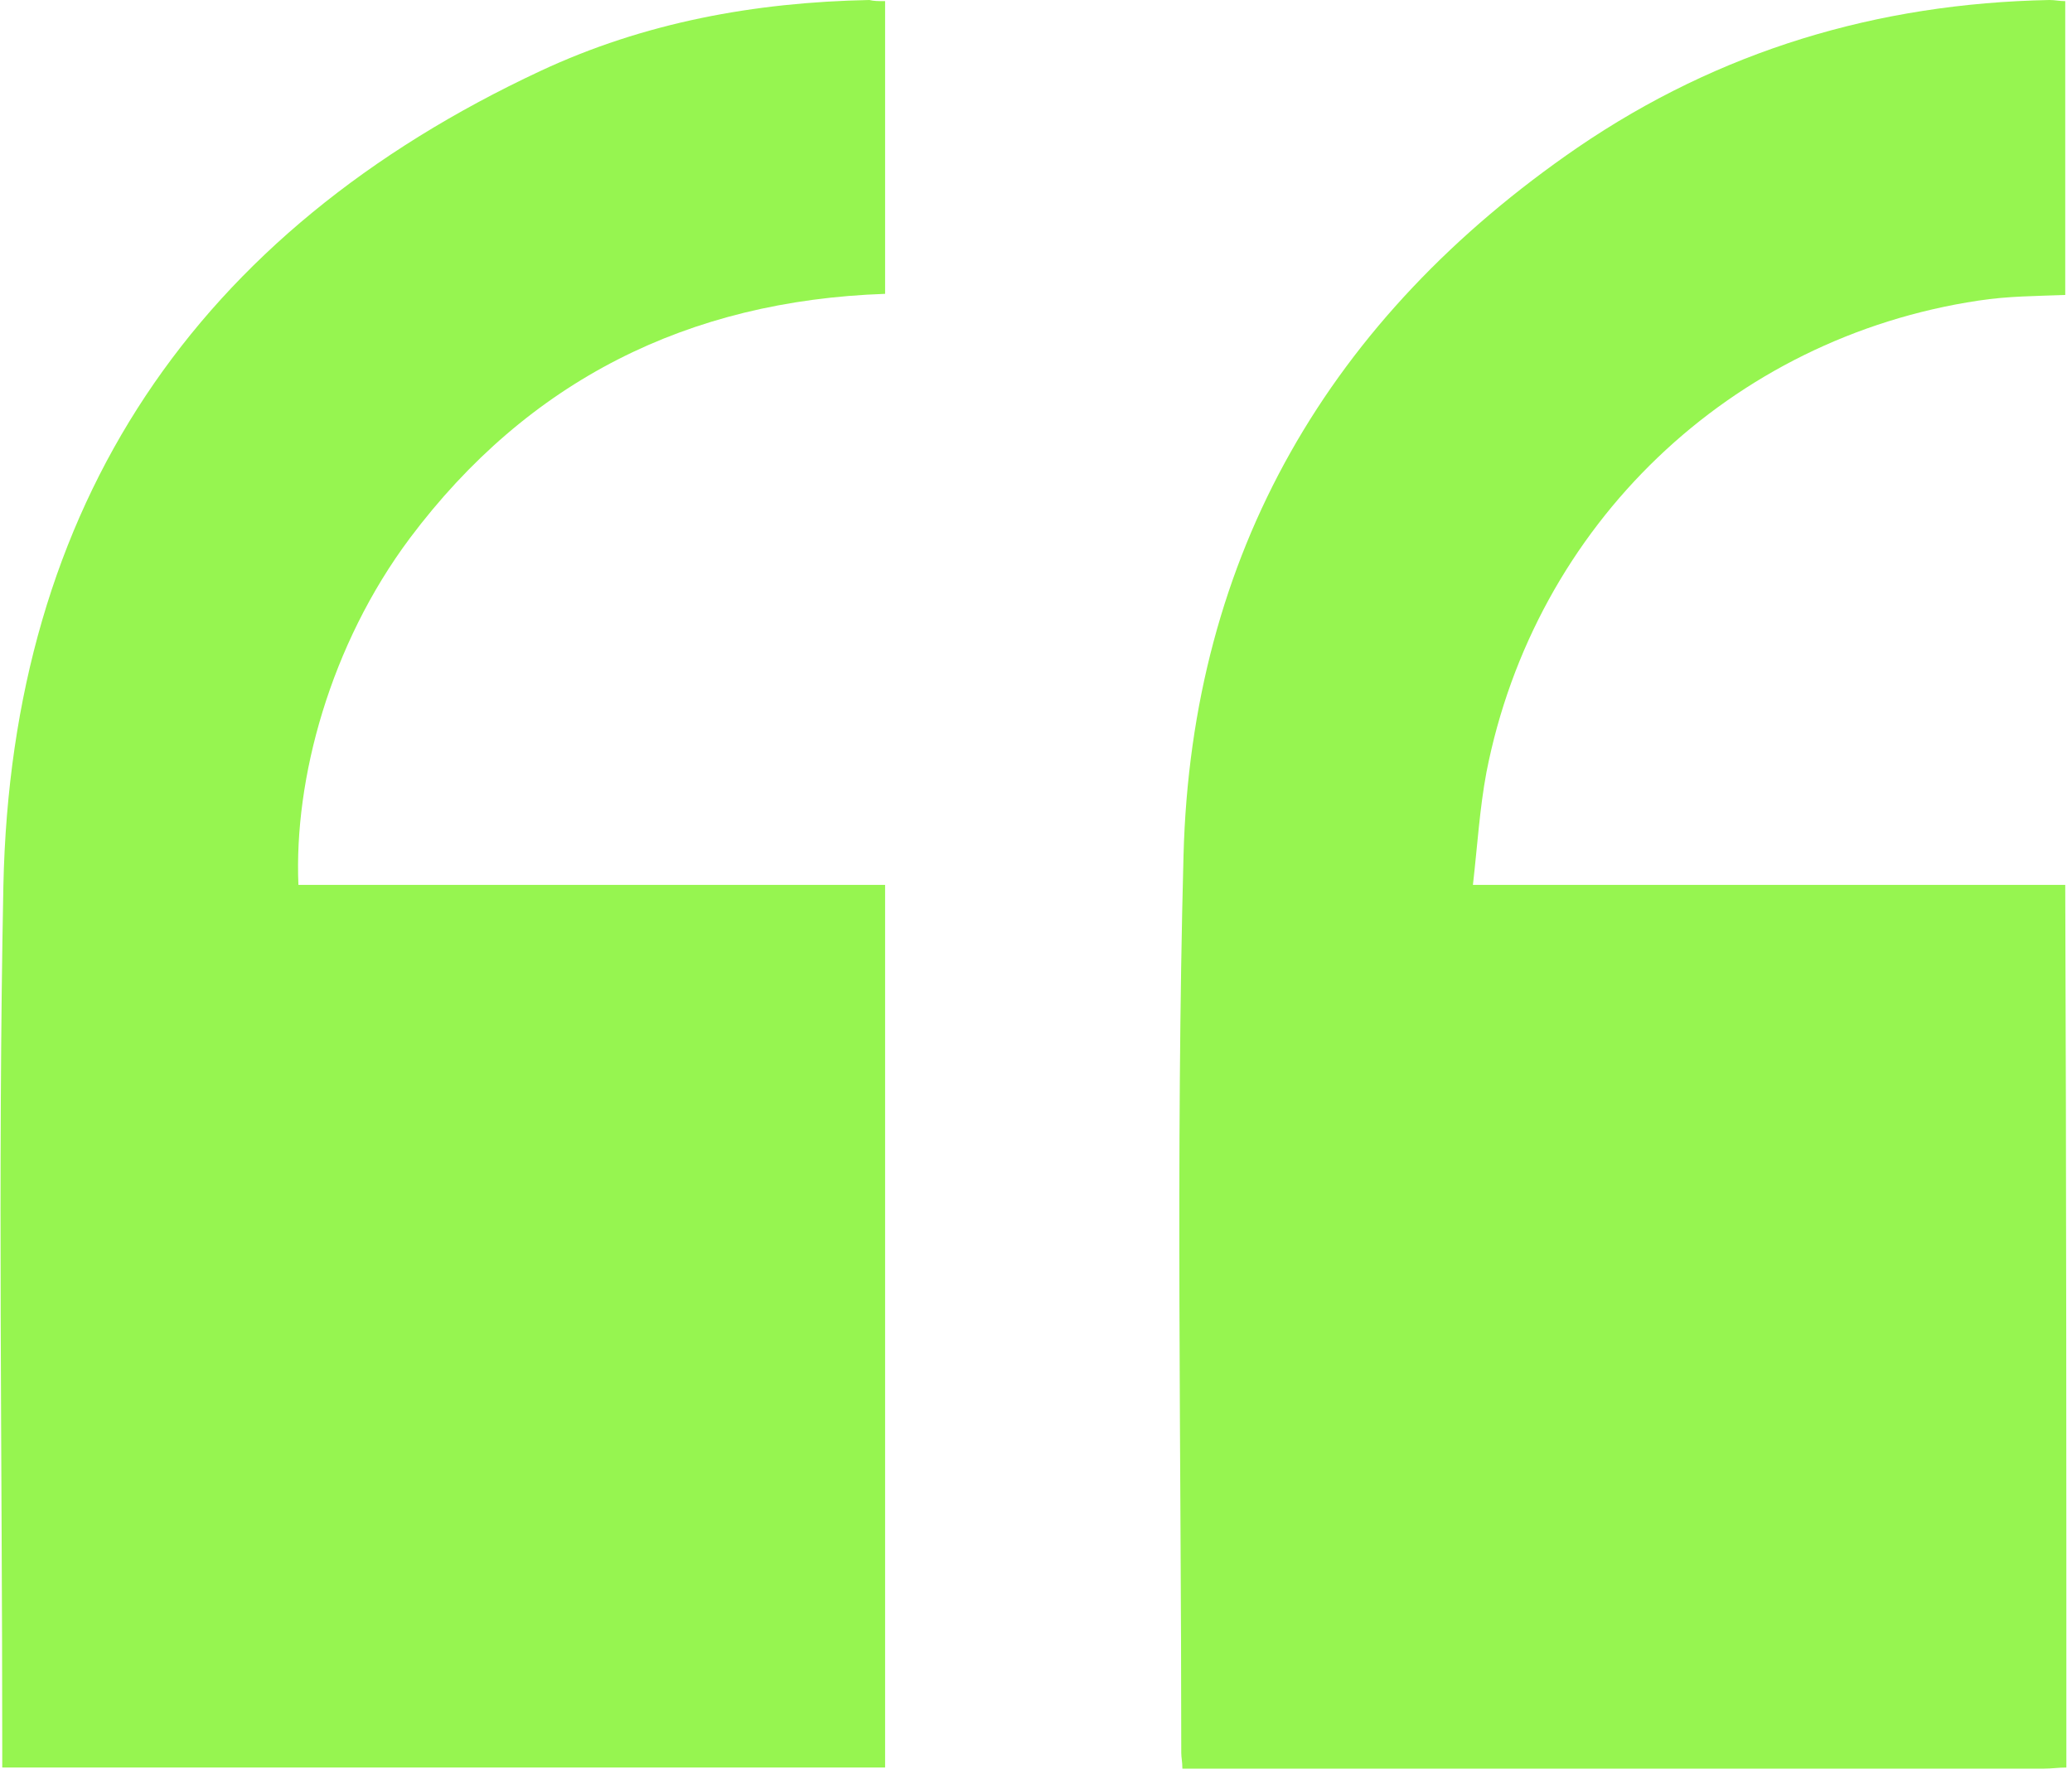
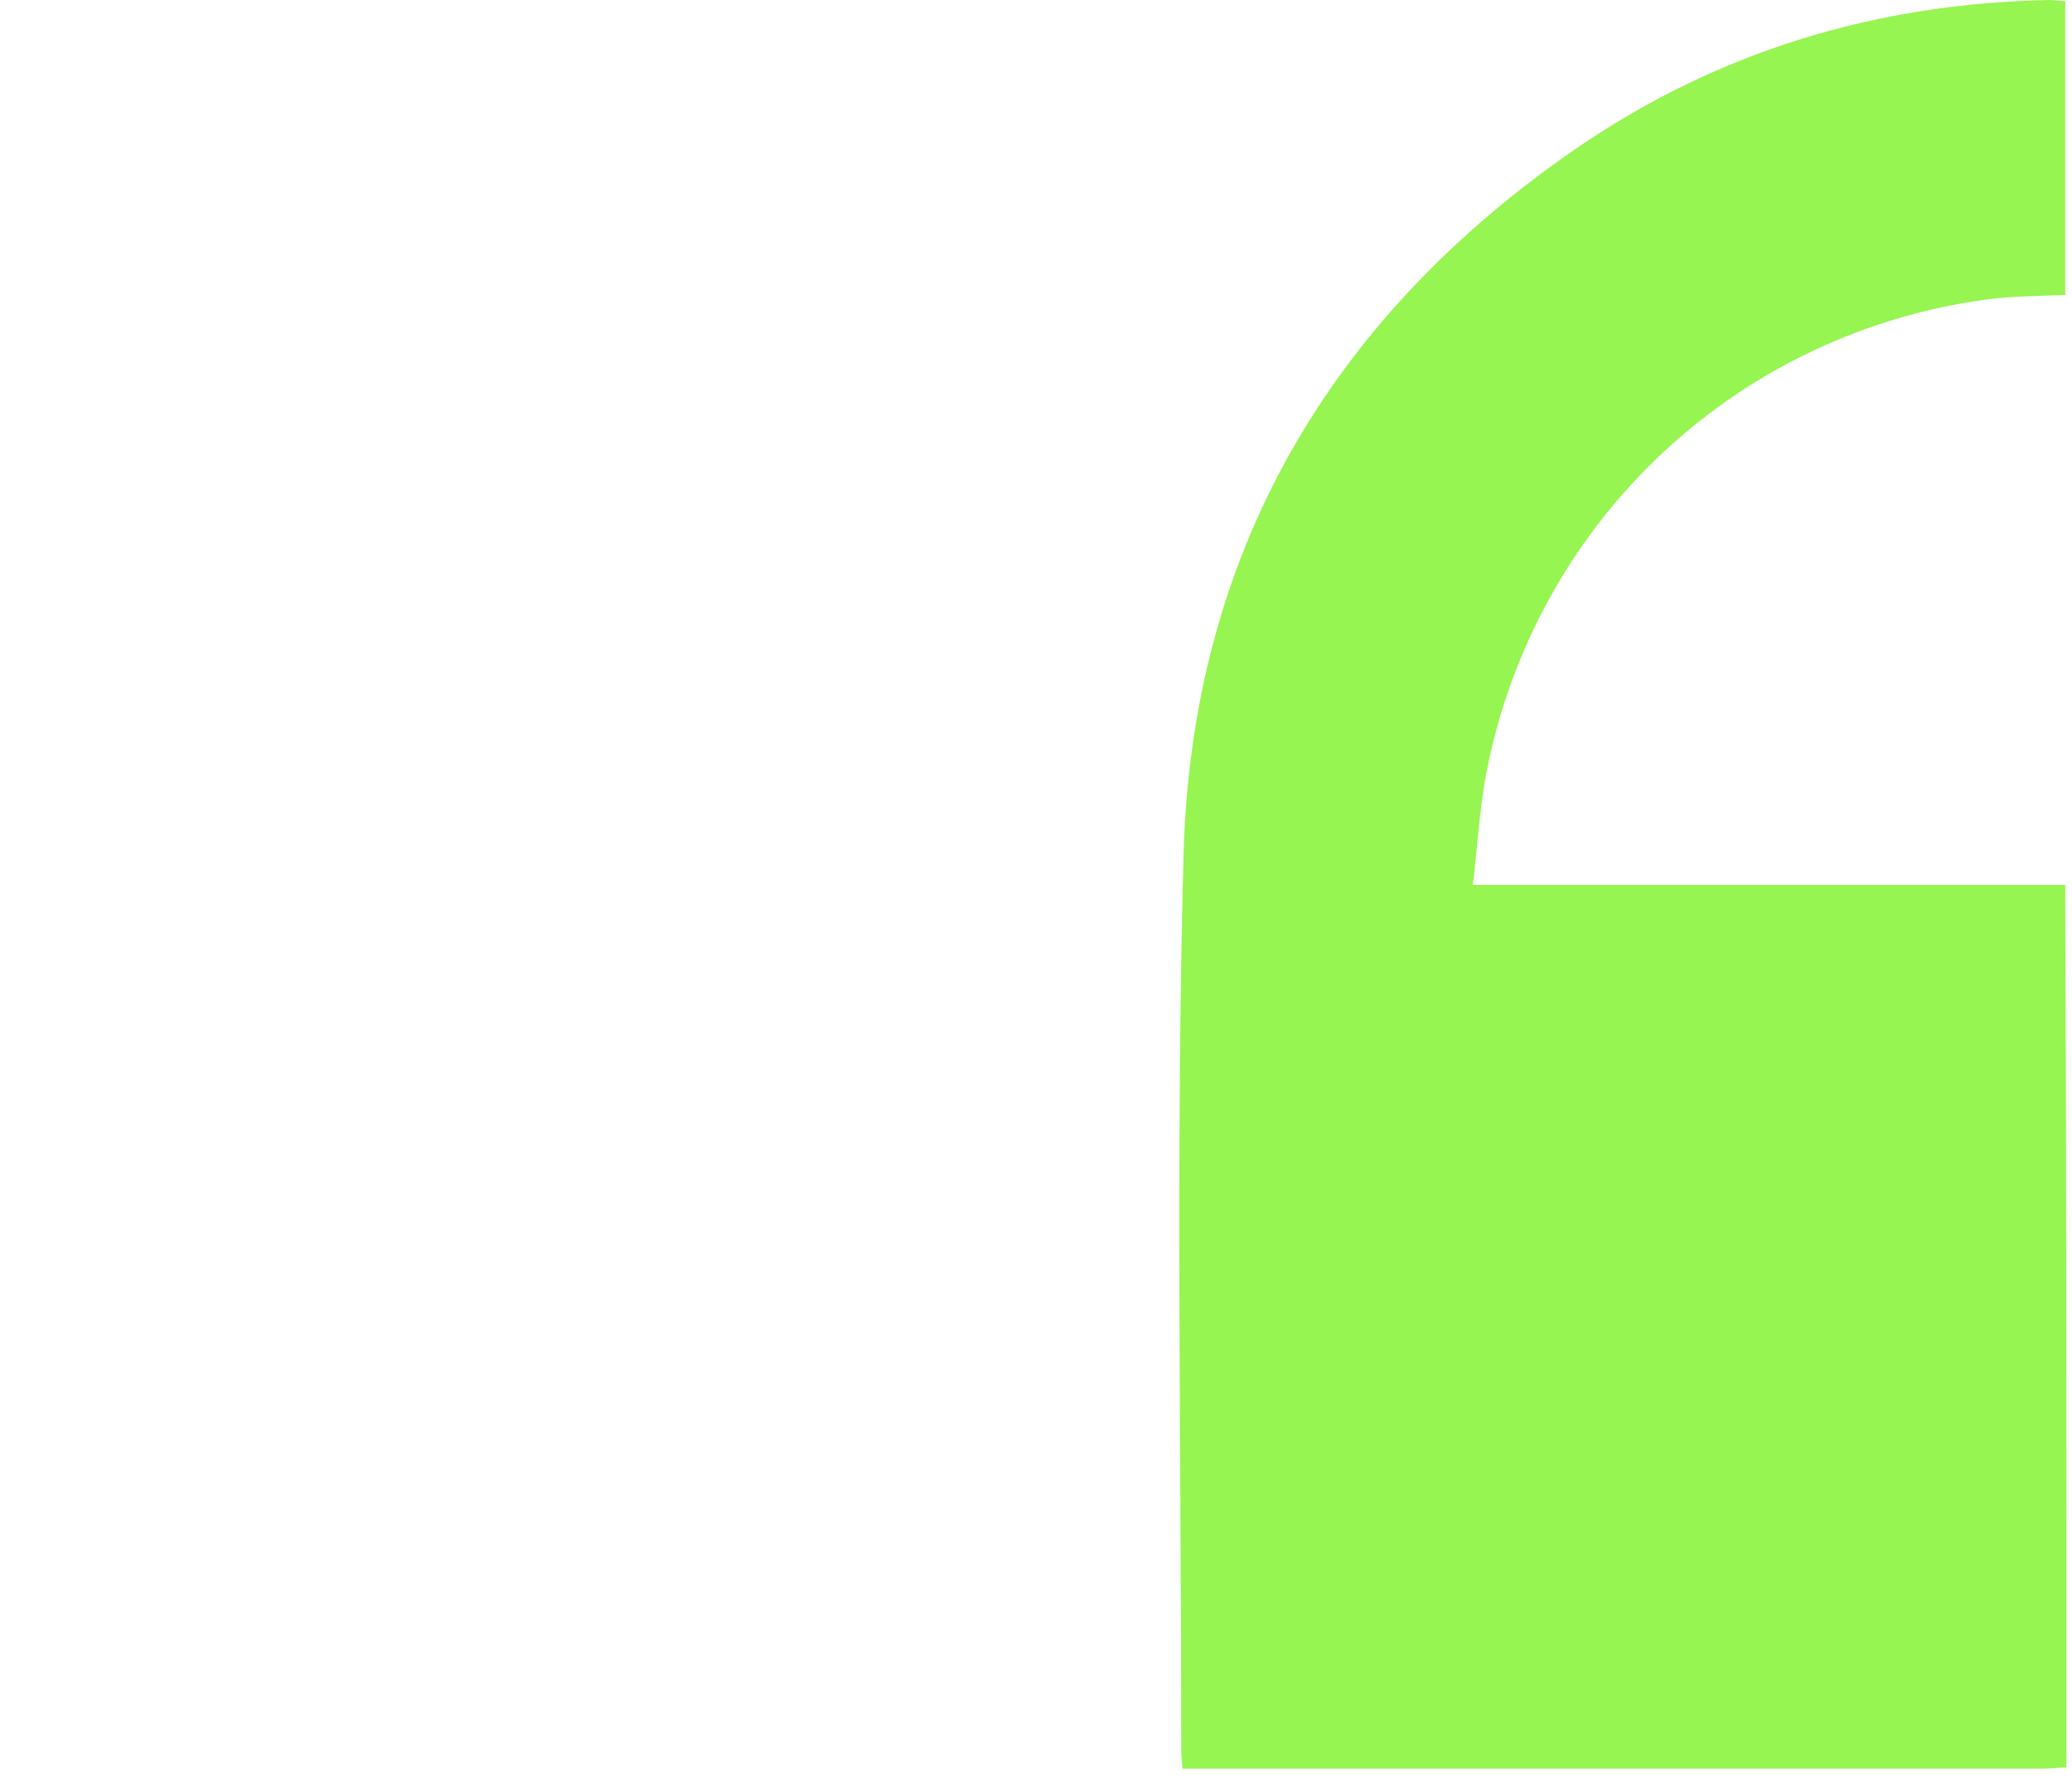
<svg xmlns="http://www.w3.org/2000/svg" width="184" height="158" viewBox="0 0 184 158" fill="none">
  <path d="M183.5 157C182.8 157 182.2 157.1 181.5 157.1C156.7 157.1 132 157.1 107.2 157.1C106.5 157.1 105.8 157.1 105 157.1C105 156.5 104.9 156.1 104.9 155.7C104.9 129.1 104.4 102.6 105.1 76C105.8 49.2 118.1 28.2 140.1 13.1C152.7 4.5 166.7 0.3 182 0C182.5 0 182.9 0.1 183.4 0.1C183.4 8.8 183.4 17.5 183.4 26.2C180.8 26.3 178.3 26.3 175.7 26.7C153.7 30 136.3 46.6 132 68.6C131.4 71.8 131.2 75.1 130.8 78.6C148.6 78.6 166 78.6 183.4 78.6C183.5 104.7 183.5 130.9 183.5 157Z" fill="#96F550" />
-   <path d="M78.6 0.1C78.6 8.9 78.6 17.5 78.6 26.1C61.1 26.7 46.9 33.8 36.4 47.8C29.3 57.3 26.1 69.2 26.5 78.6C35.2 78.6 43.9 78.6 52.6 78.6C61.2 78.6 69.9 78.6 78.6 78.6C78.6 104.8 78.6 130.8 78.6 157C52.5 157 26.5 157 0.2 157C0.2 156.5 0.2 155.9 0.2 155.3C0.2 129.8 -0.2 104.2 0.3 78.7C1 44.8 17.4 20.6 48 6.3C57.2 2 67 0.2 77.2 0C77.6 0.1 78 0.1 78.6 0.1Z" fill="#96F550" />
</svg>